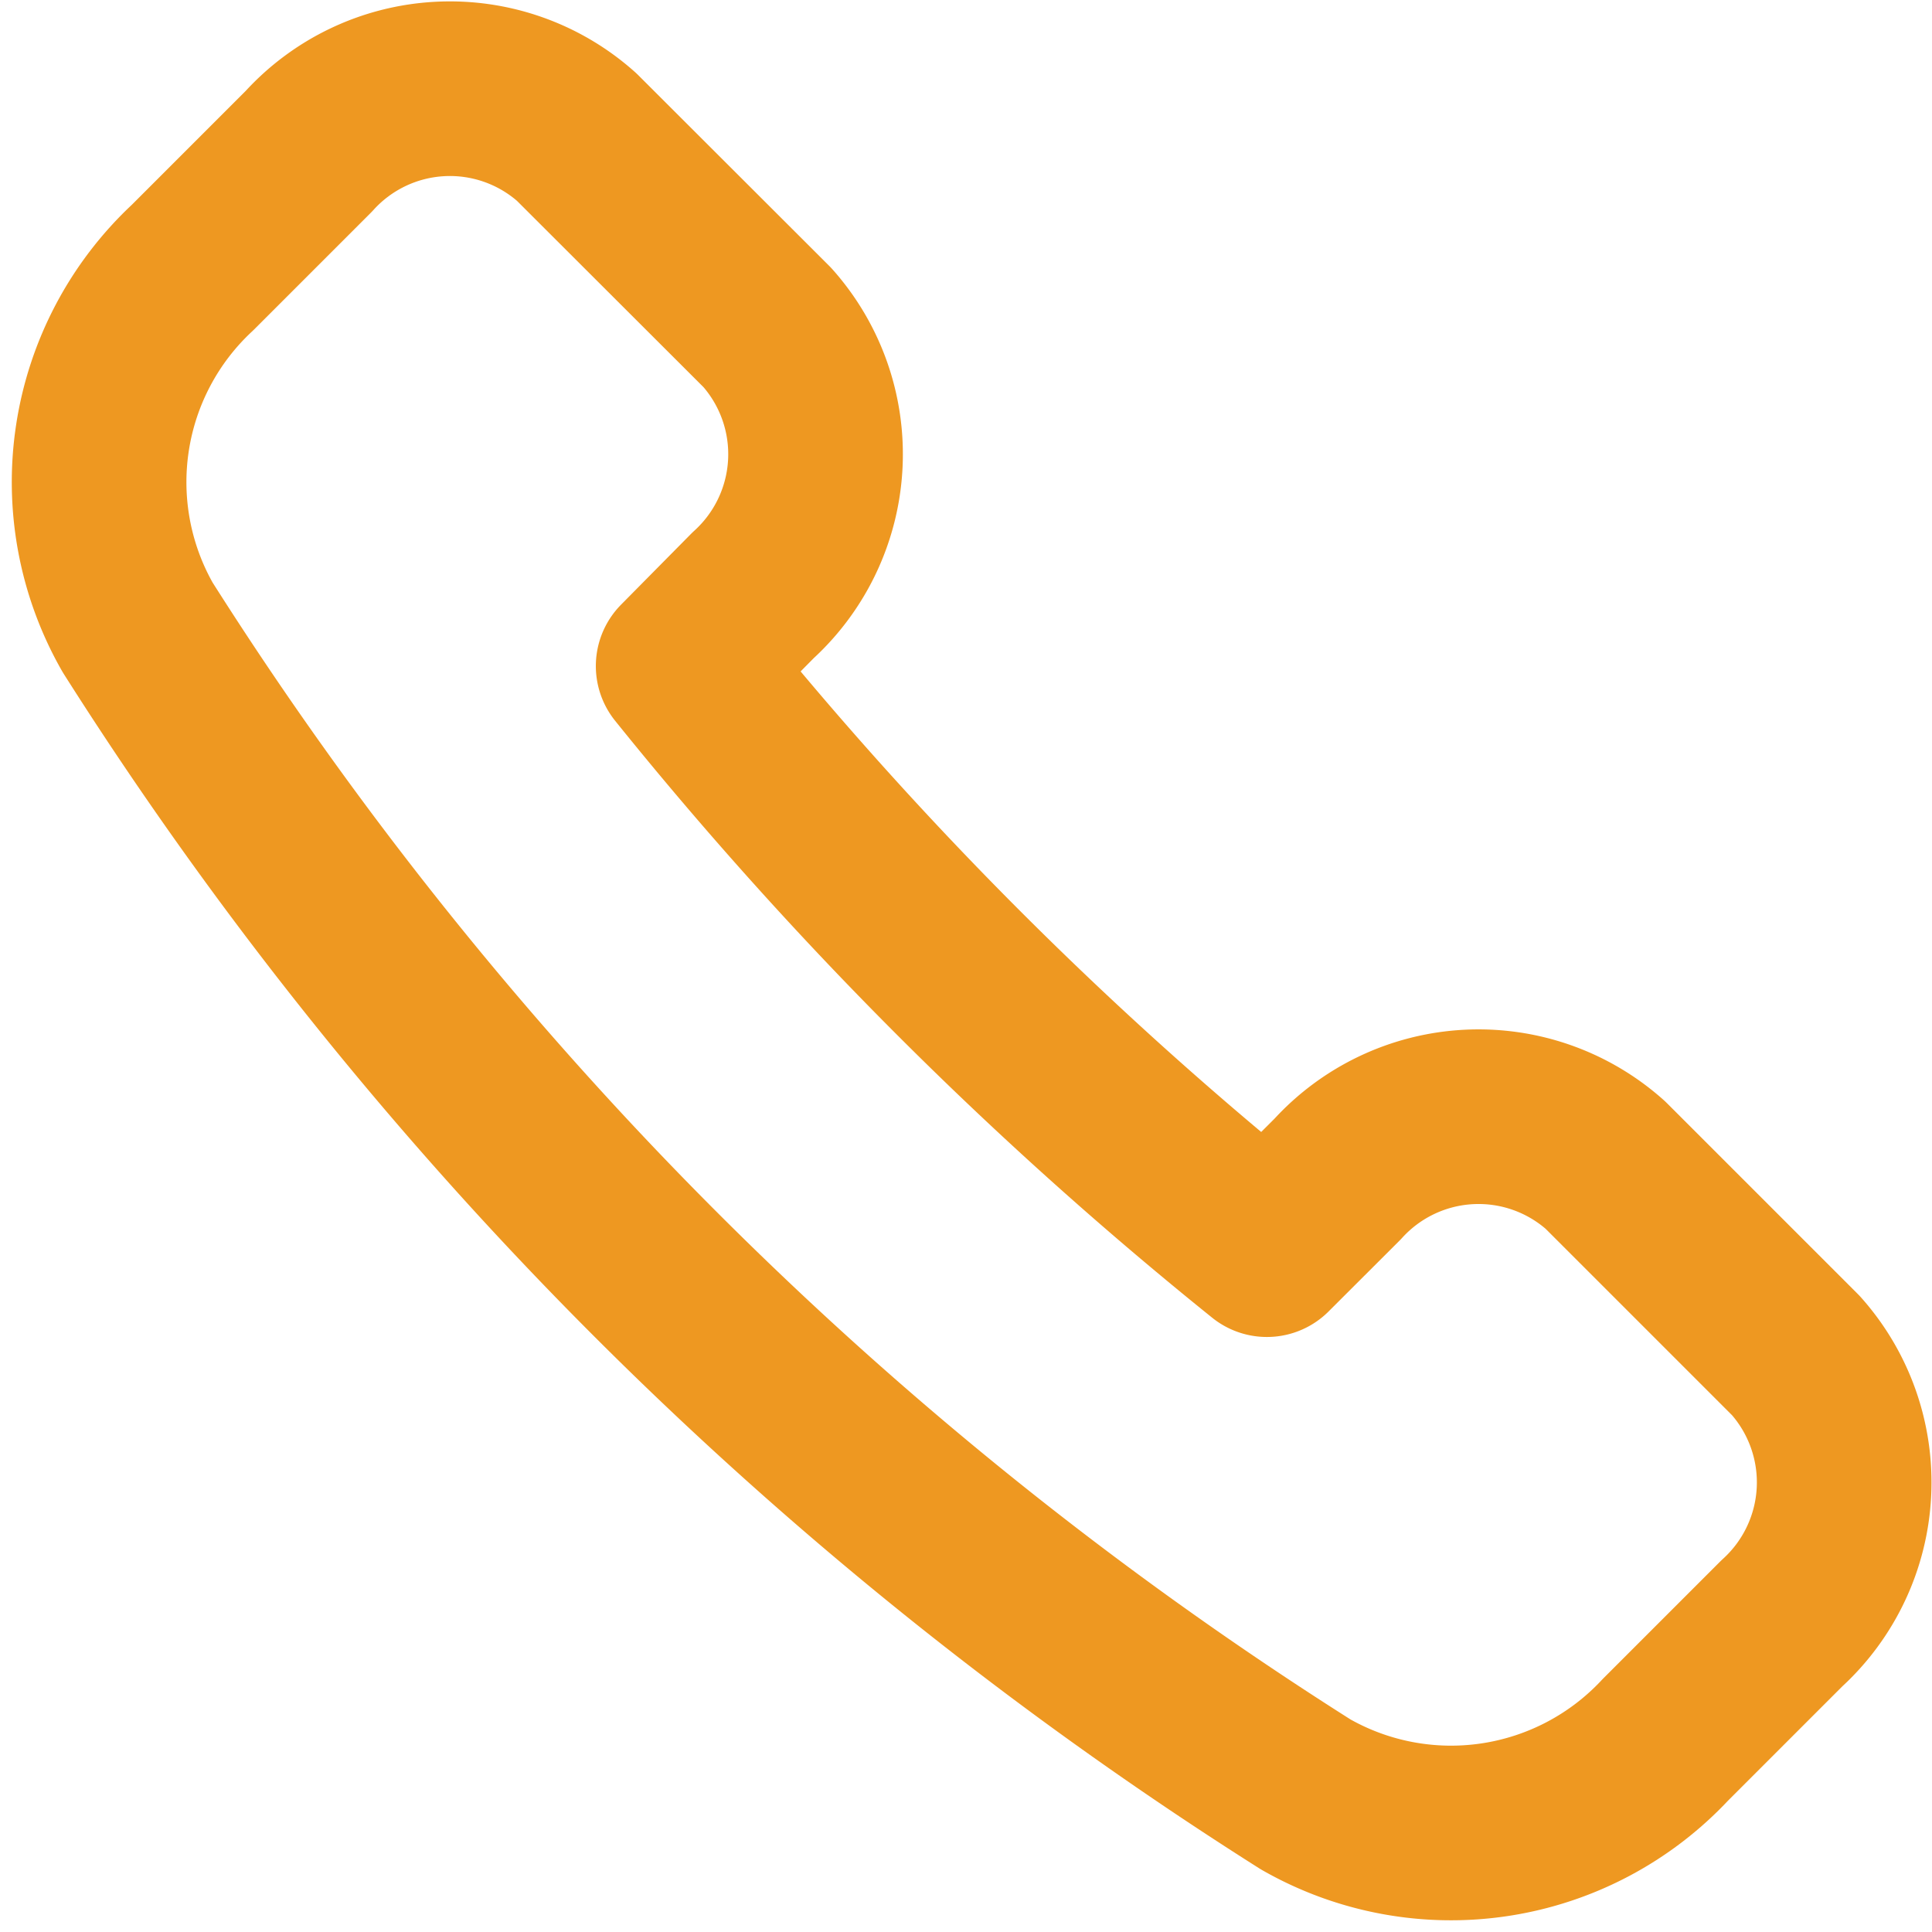
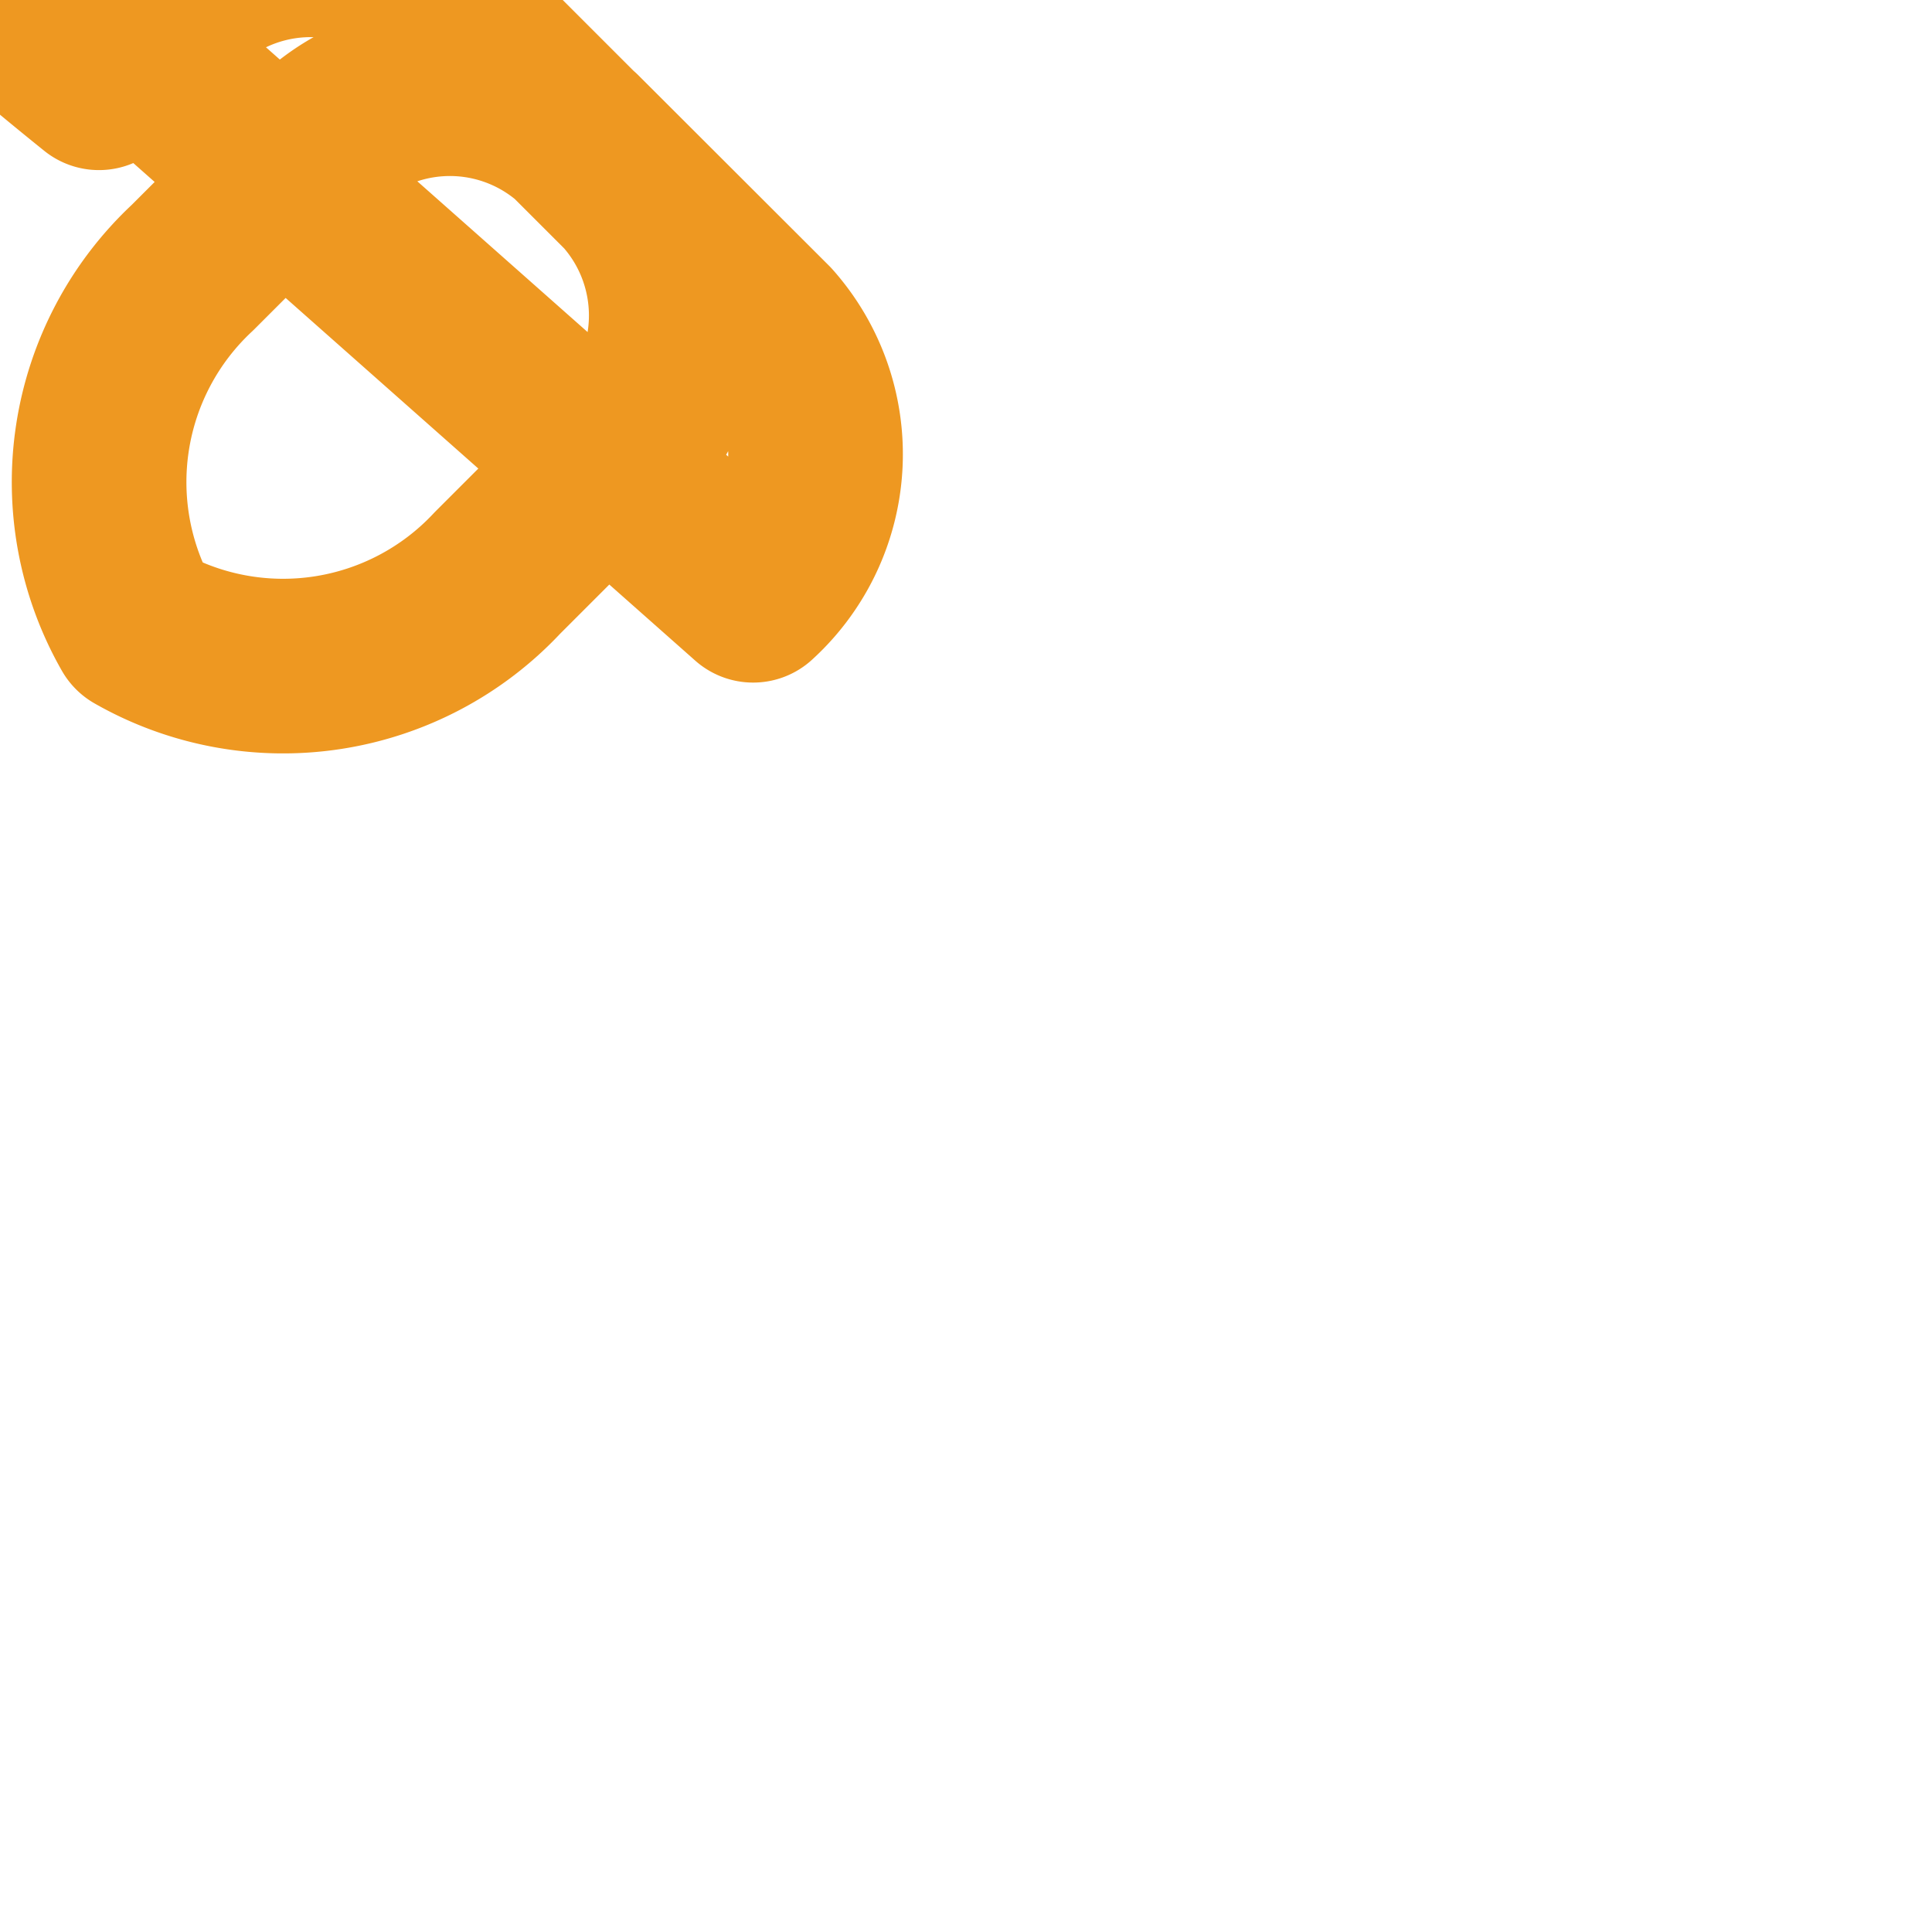
<svg xmlns="http://www.w3.org/2000/svg" width="16.595" height="16.596" viewBox="0 0 16.595 16.596">
  <defs>
    <style>.a{fill:none;stroke:#ee9821;stroke-linecap:round;stroke-linejoin:round;stroke-width:1.5px;}</style>
  </defs>
  <g transform="translate(2.843 0.751)">
-     <path class="a" d="M487.871,597.9a1.637,1.637,0,0,0,.122-2.3l-1.638-1.636a1.635,1.635,0,0,0-2.3.122l-1,1a2.517,2.517,0,0,0-.47,3.091A32.364,32.364,0,0,0,492.617,608.2a2.518,2.518,0,0,0,3.09-.469l1-1a1.637,1.637,0,0,0,.121-2.3l-1.637-1.637a1.636,1.636,0,0,0-2.3.121l-.607.606a32.947,32.947,0,0,1-5.014-5.013Z" transform="translate(-484.245 -593.538)" />
+     <path class="a" d="M487.871,597.9a1.637,1.637,0,0,0,.122-2.3l-1.638-1.636a1.635,1.635,0,0,0-2.3.122l-1,1a2.517,2.517,0,0,0-.47,3.091a2.518,2.518,0,0,0,3.09-.469l1-1a1.637,1.637,0,0,0,.121-2.3l-1.637-1.637a1.636,1.636,0,0,0-2.3.121l-.607.606a32.947,32.947,0,0,1-5.014-5.013Z" transform="translate(-484.245 -593.538)" />
  </g>
</svg>